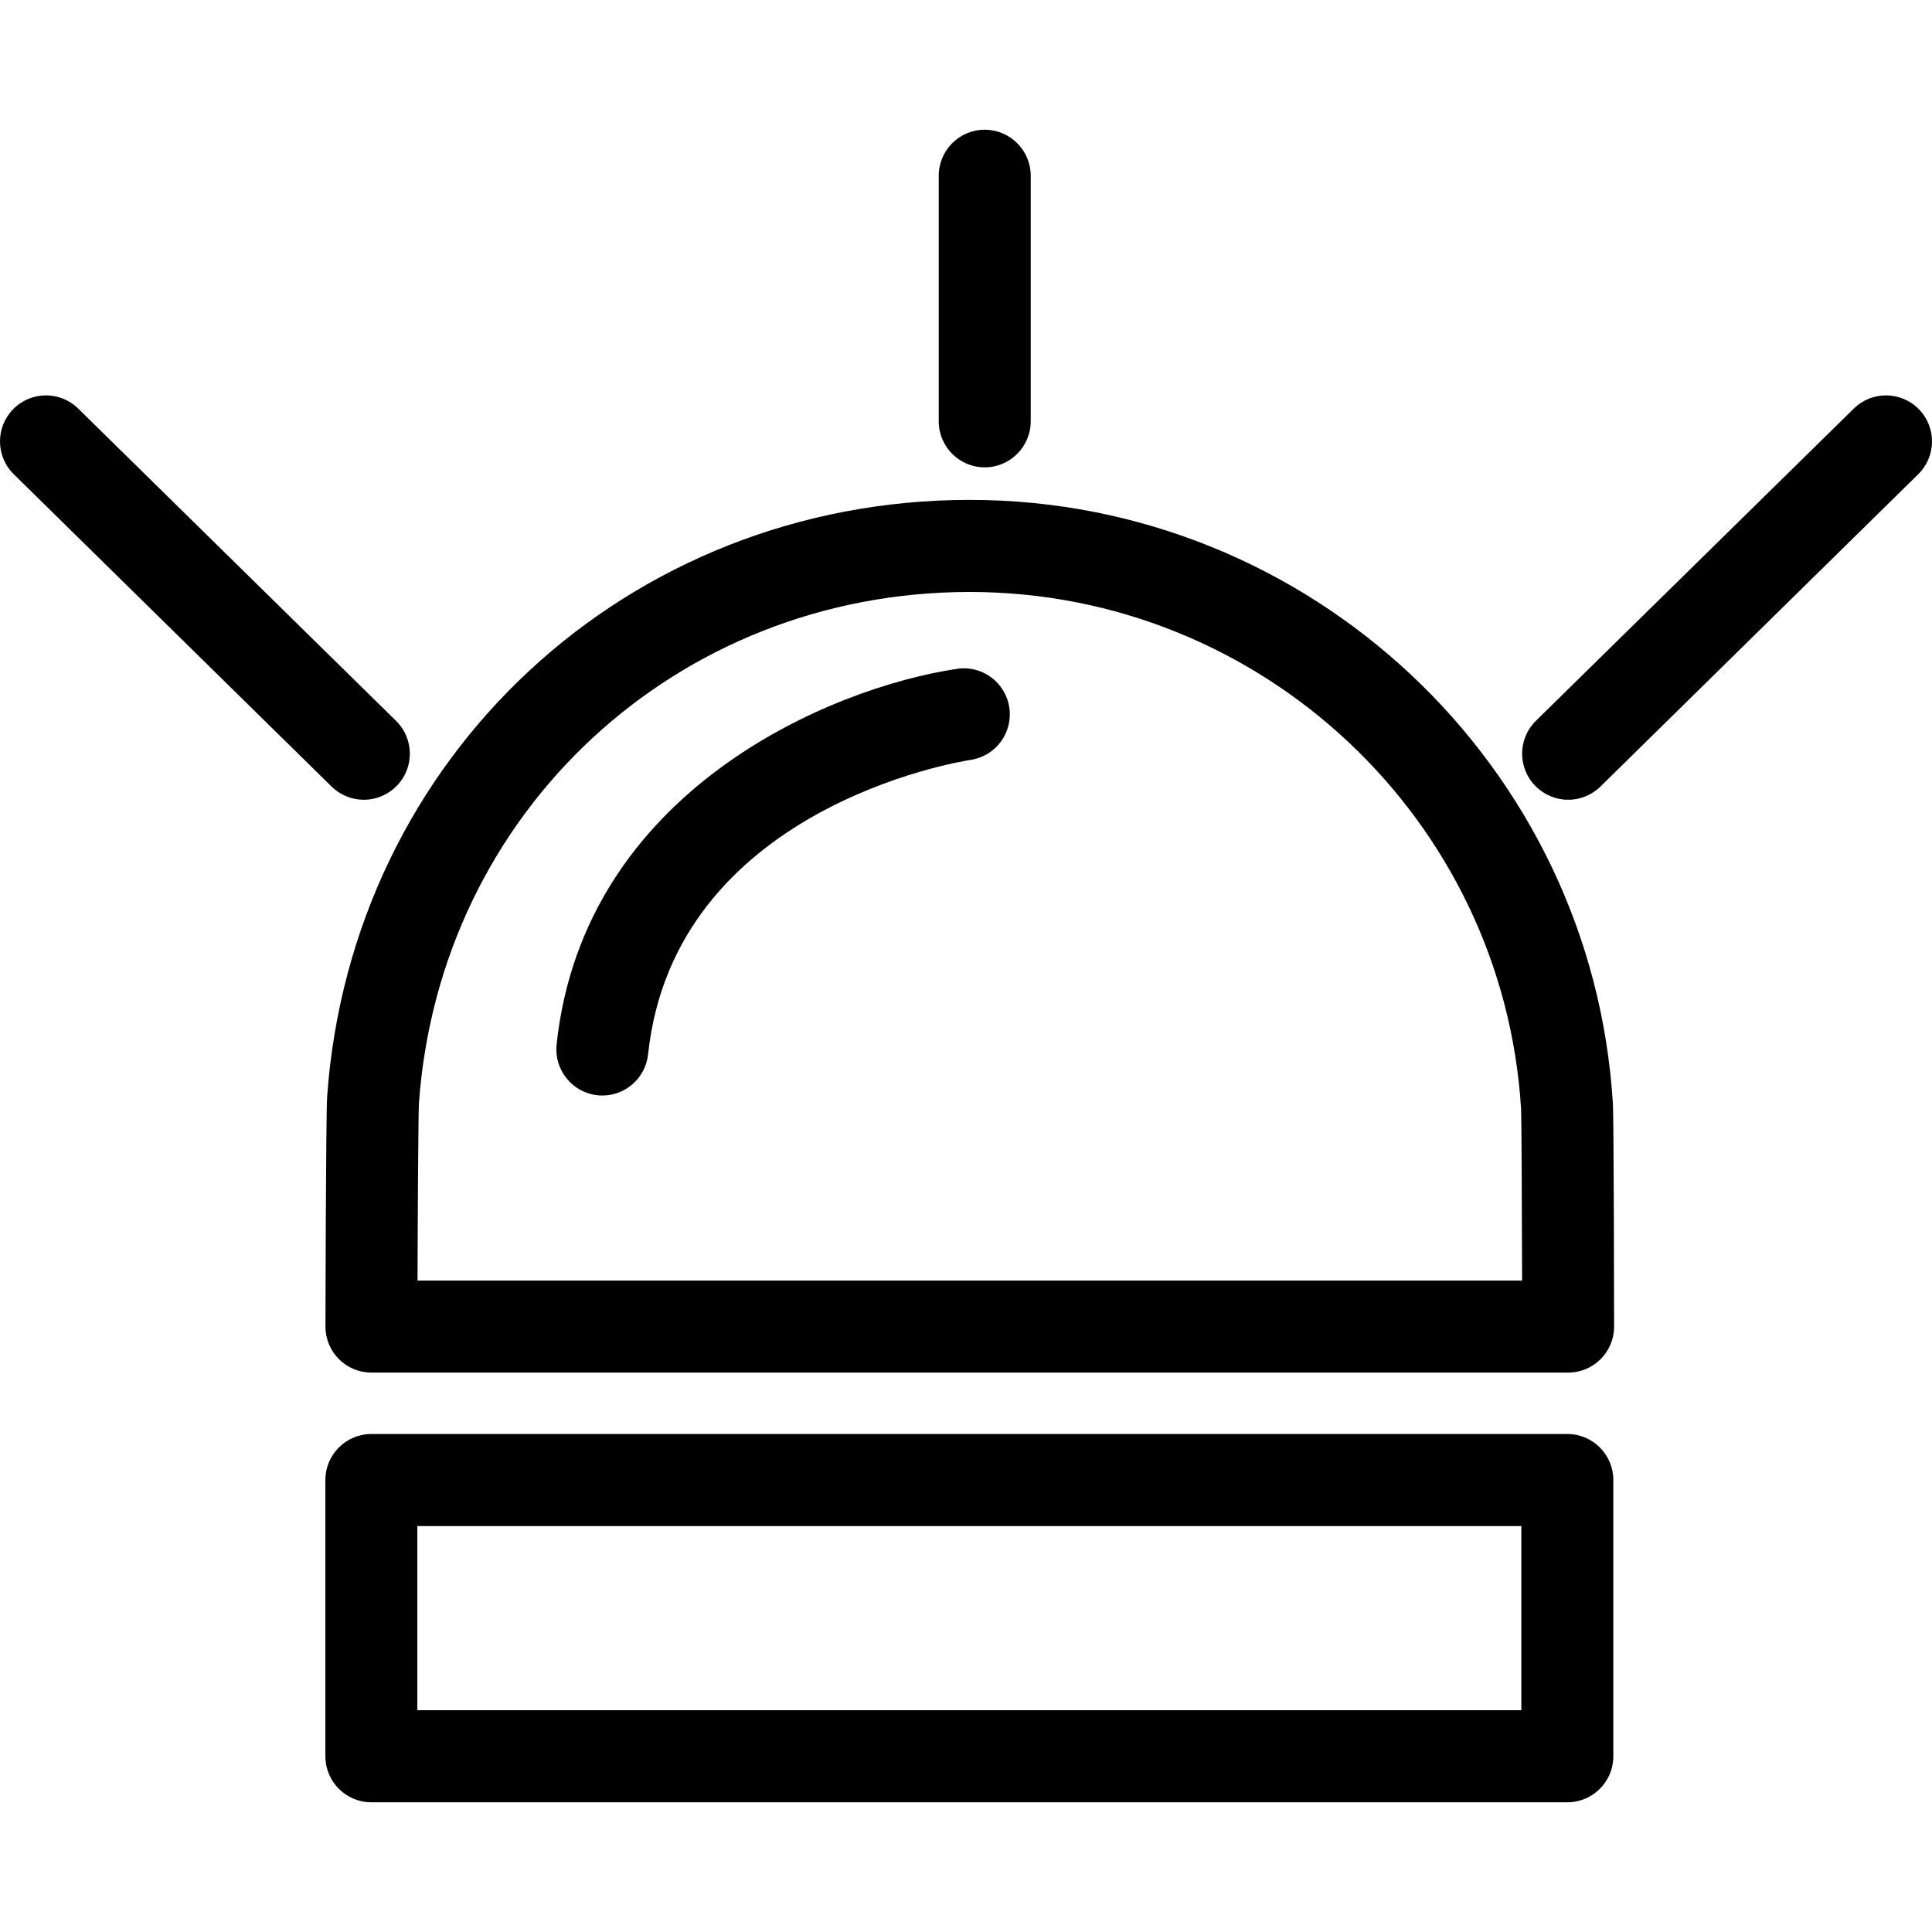
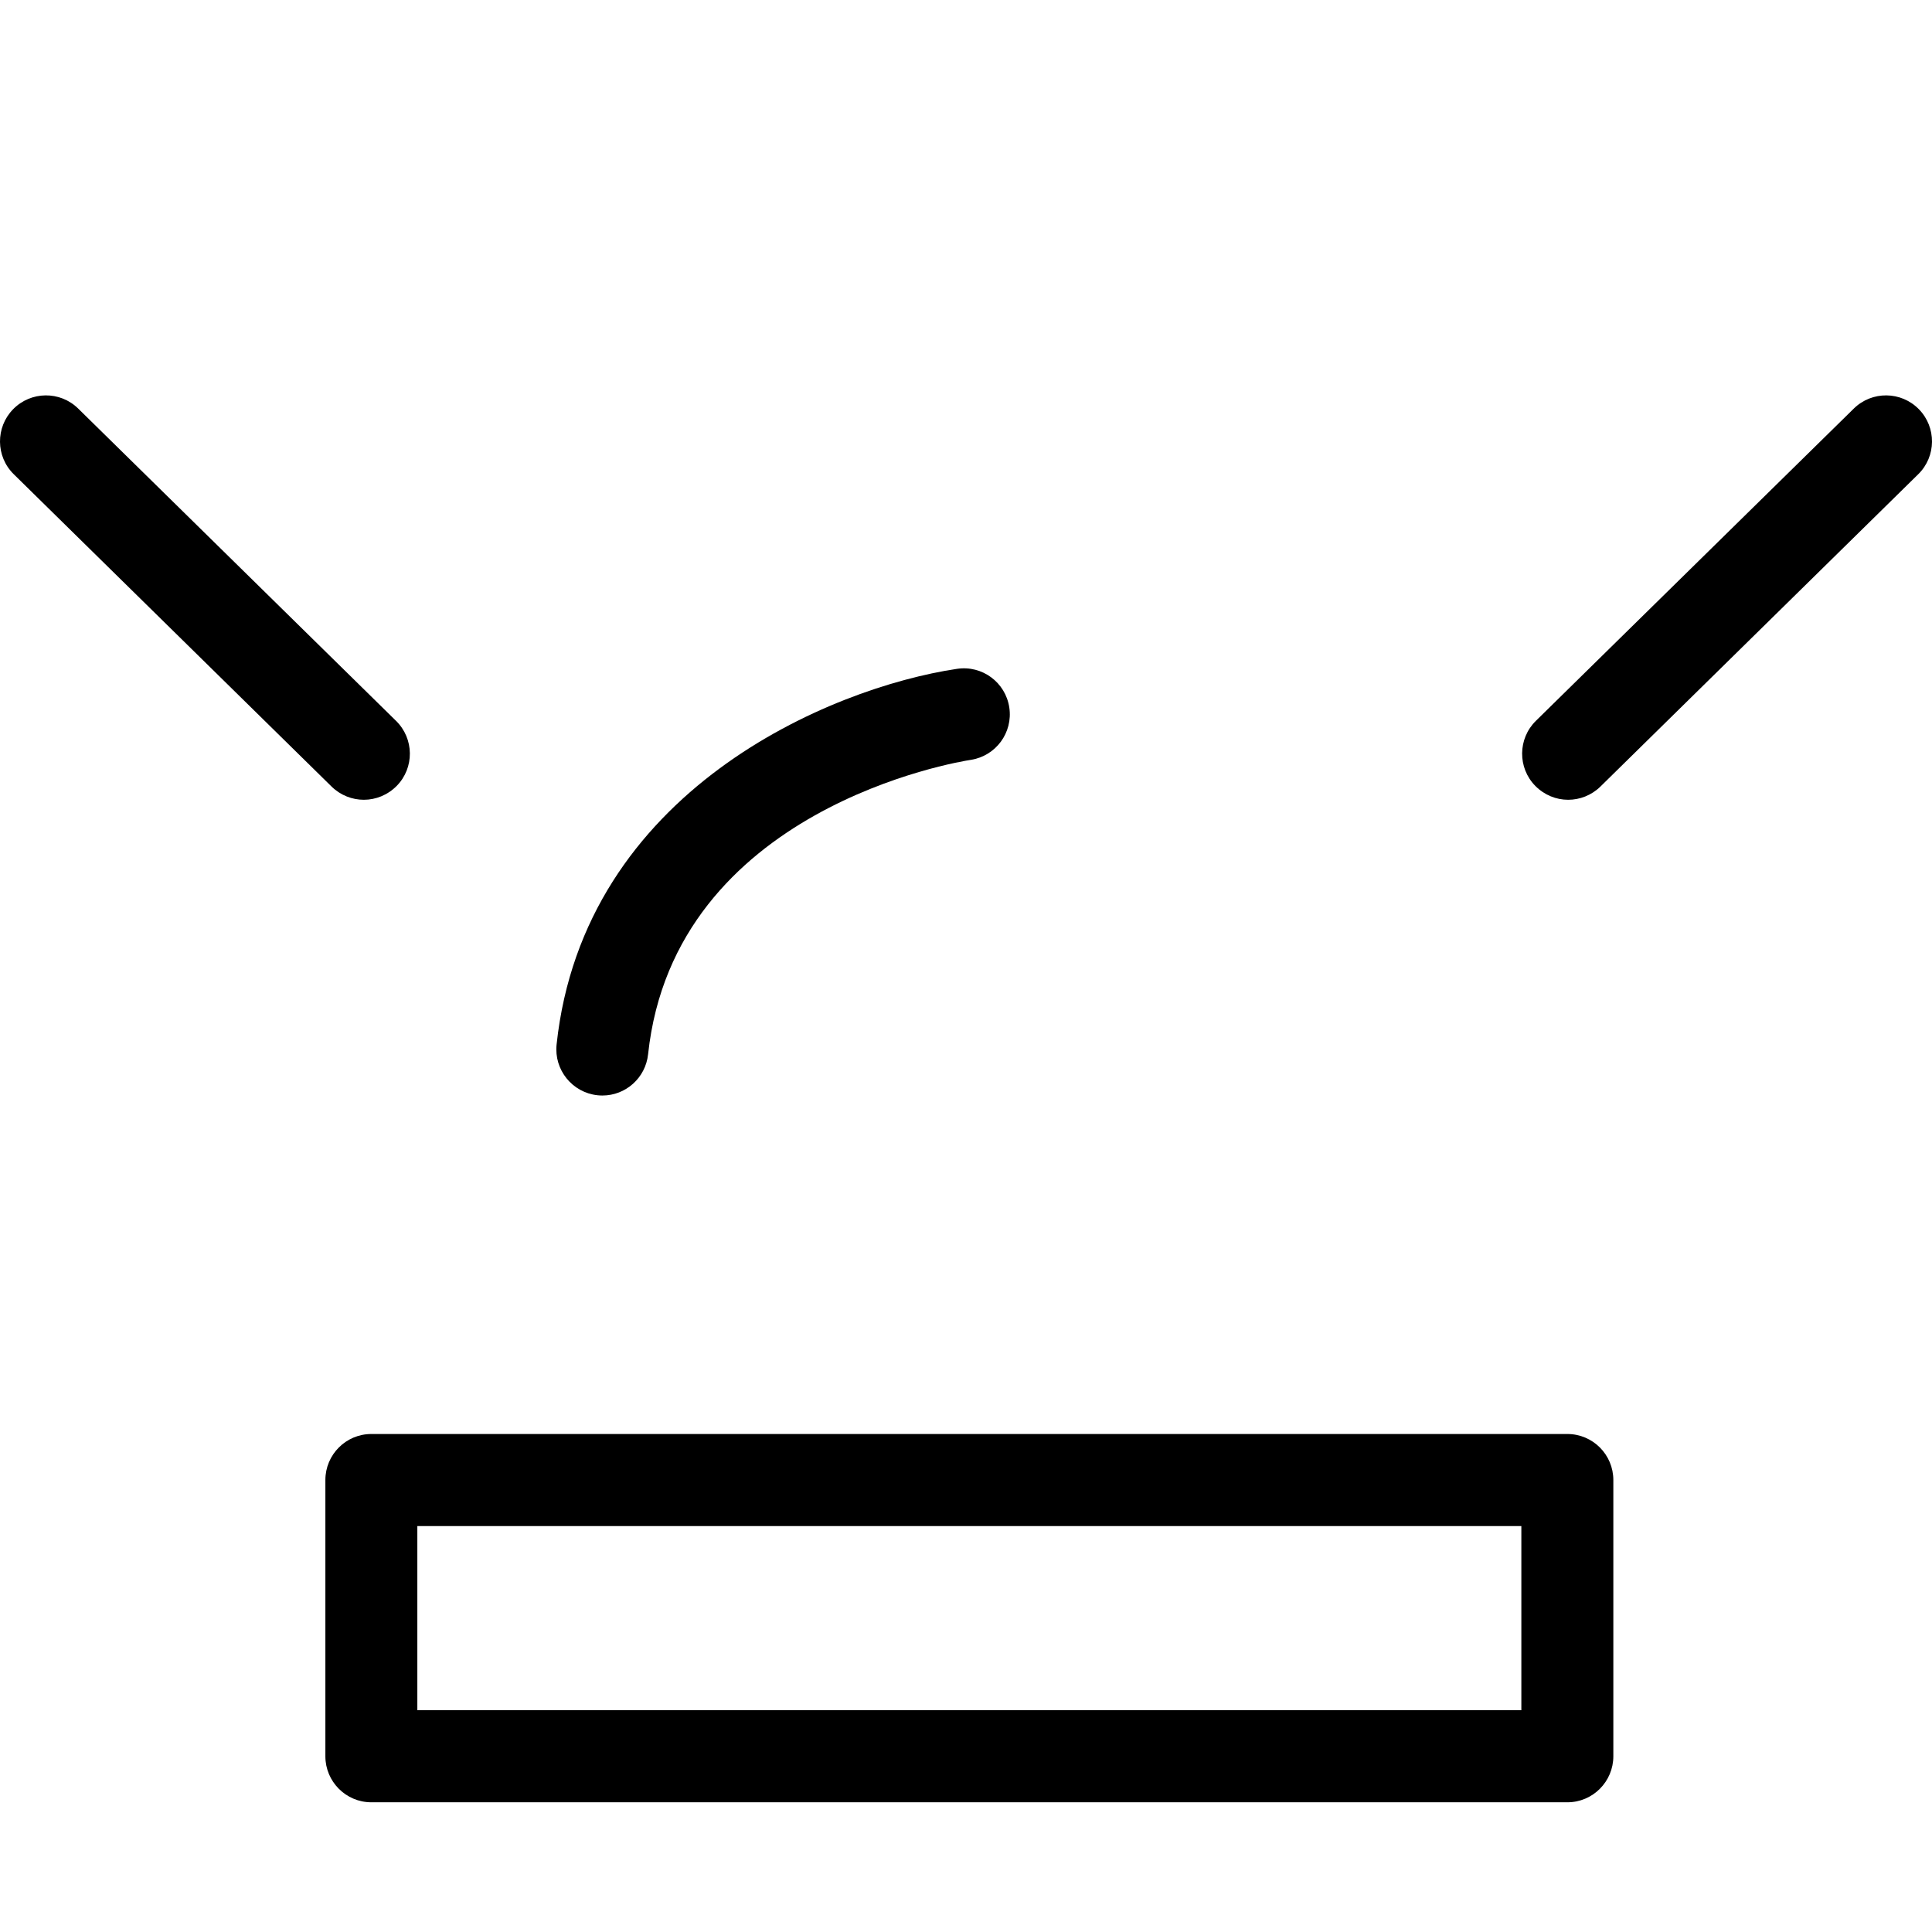
<svg xmlns="http://www.w3.org/2000/svg" width="80px" height="80px" viewBox="0 0 80 80" version="1.1">
  <g id="surface1">
-     <path style=" stroke:none;fill-rule:nonzero;fill:rgb(0%,0%,0%);fill-opacity:1;" d="M 64.934 56.836 L 15.383 56.836 C 14.328 56.836 13.477 55.984 13.477 54.934 C 13.477 54.848 13.492 46.18 13.547 45.395 C 14.559 31.316 26 20.699 40.156 20.699 C 54.23 20.699 65.926 31.676 66.785 45.688 C 66.828 46.355 66.836 54.848 66.836 54.934 C 66.836 55.984 65.984 56.836 64.934 56.836 Z M 17.289 53.027 L 63.027 53.027 C 63.02 50.34 63.004 46.324 62.984 45.914 C 62.25 33.914 52.223 24.512 40.156 24.512 C 28.02 24.512 18.215 33.605 17.348 45.672 C 17.32 46.129 17.297 50.285 17.289 53.027 Z M 17.289 53.027 " />
    <path style=" stroke:none;fill-rule:nonzero;fill:rgb(0%,0%,0%);fill-opacity:1;" d="M 66.805 72.723 C 66.805 73.773 65.953 74.629 64.902 74.629 L 15.375 74.629 C 14.324 74.629 13.473 73.773 13.473 72.723 L 13.473 61.285 C 13.473 60.234 14.324 59.379 15.375 59.379 L 64.902 59.379 C 65.953 59.379 66.805 60.234 66.805 61.285 Z M 17.281 70.816 L 62.996 70.816 L 62.996 63.191 L 17.281 63.191 Z M 17.281 70.816 " />
    <path style=" stroke:none;fill-rule:nonzero;fill:rgb(0%,0%,0%);fill-opacity:1;" d="M 64.934 33.117 C 64.438 33.117 63.949 32.922 63.574 32.543 C 62.836 31.793 62.848 30.586 63.598 29.848 L 76.762 16.918 C 77.512 16.18 78.719 16.191 79.457 16.945 C 80.191 17.695 80.18 18.902 79.43 19.637 L 66.27 32.57 C 65.898 32.934 65.414 33.117 64.934 33.117 Z M 64.934 33.117 " />
    <path style=" stroke:none;fill-rule:nonzero;fill:rgb(0%,0%,0%);fill-opacity:1;" d="M 15.066 33.117 C 14.586 33.117 14.102 32.934 13.73 32.57 L 0.57 19.637 C -0.18 18.902 -0.191 17.695 0.543 16.945 C 1.281 16.191 2.488 16.18 3.238 16.918 L 16.398 29.848 C 17.152 30.586 17.164 31.793 16.426 32.543 C 16.051 32.922 15.559 33.117 15.066 33.117 Z M 15.066 33.117 " />
-     <path style=" stroke:none;fill-rule:nonzero;fill:rgb(0%,0%,0%);fill-opacity:1;" d="M 40.773 19.352 C 39.723 19.352 38.871 18.496 38.871 17.445 L 38.871 7.277 C 38.871 6.227 39.723 5.371 40.773 5.371 C 41.824 5.371 42.68 6.227 42.68 7.277 L 42.68 17.445 C 42.68 18.496 41.824 19.352 40.773 19.352 Z M 40.773 19.352 " />
    <path style=" stroke:none;fill-rule:nonzero;fill:rgb(0%,0%,0%);fill-opacity:1;" d="M 24.945 45.363 C 24.875 45.363 24.809 45.359 24.738 45.352 C 23.695 45.238 22.938 44.301 23.047 43.254 C 24.168 32.738 34.383 28.477 39.629 27.695 C 40.668 27.539 41.637 28.254 41.793 29.297 C 41.949 30.34 41.234 31.305 40.195 31.465 C 39.695 31.539 27.922 33.465 26.836 43.656 C 26.73 44.637 25.906 45.363 24.945 45.363 Z M 24.945 45.363 " />
  </g>
</svg>